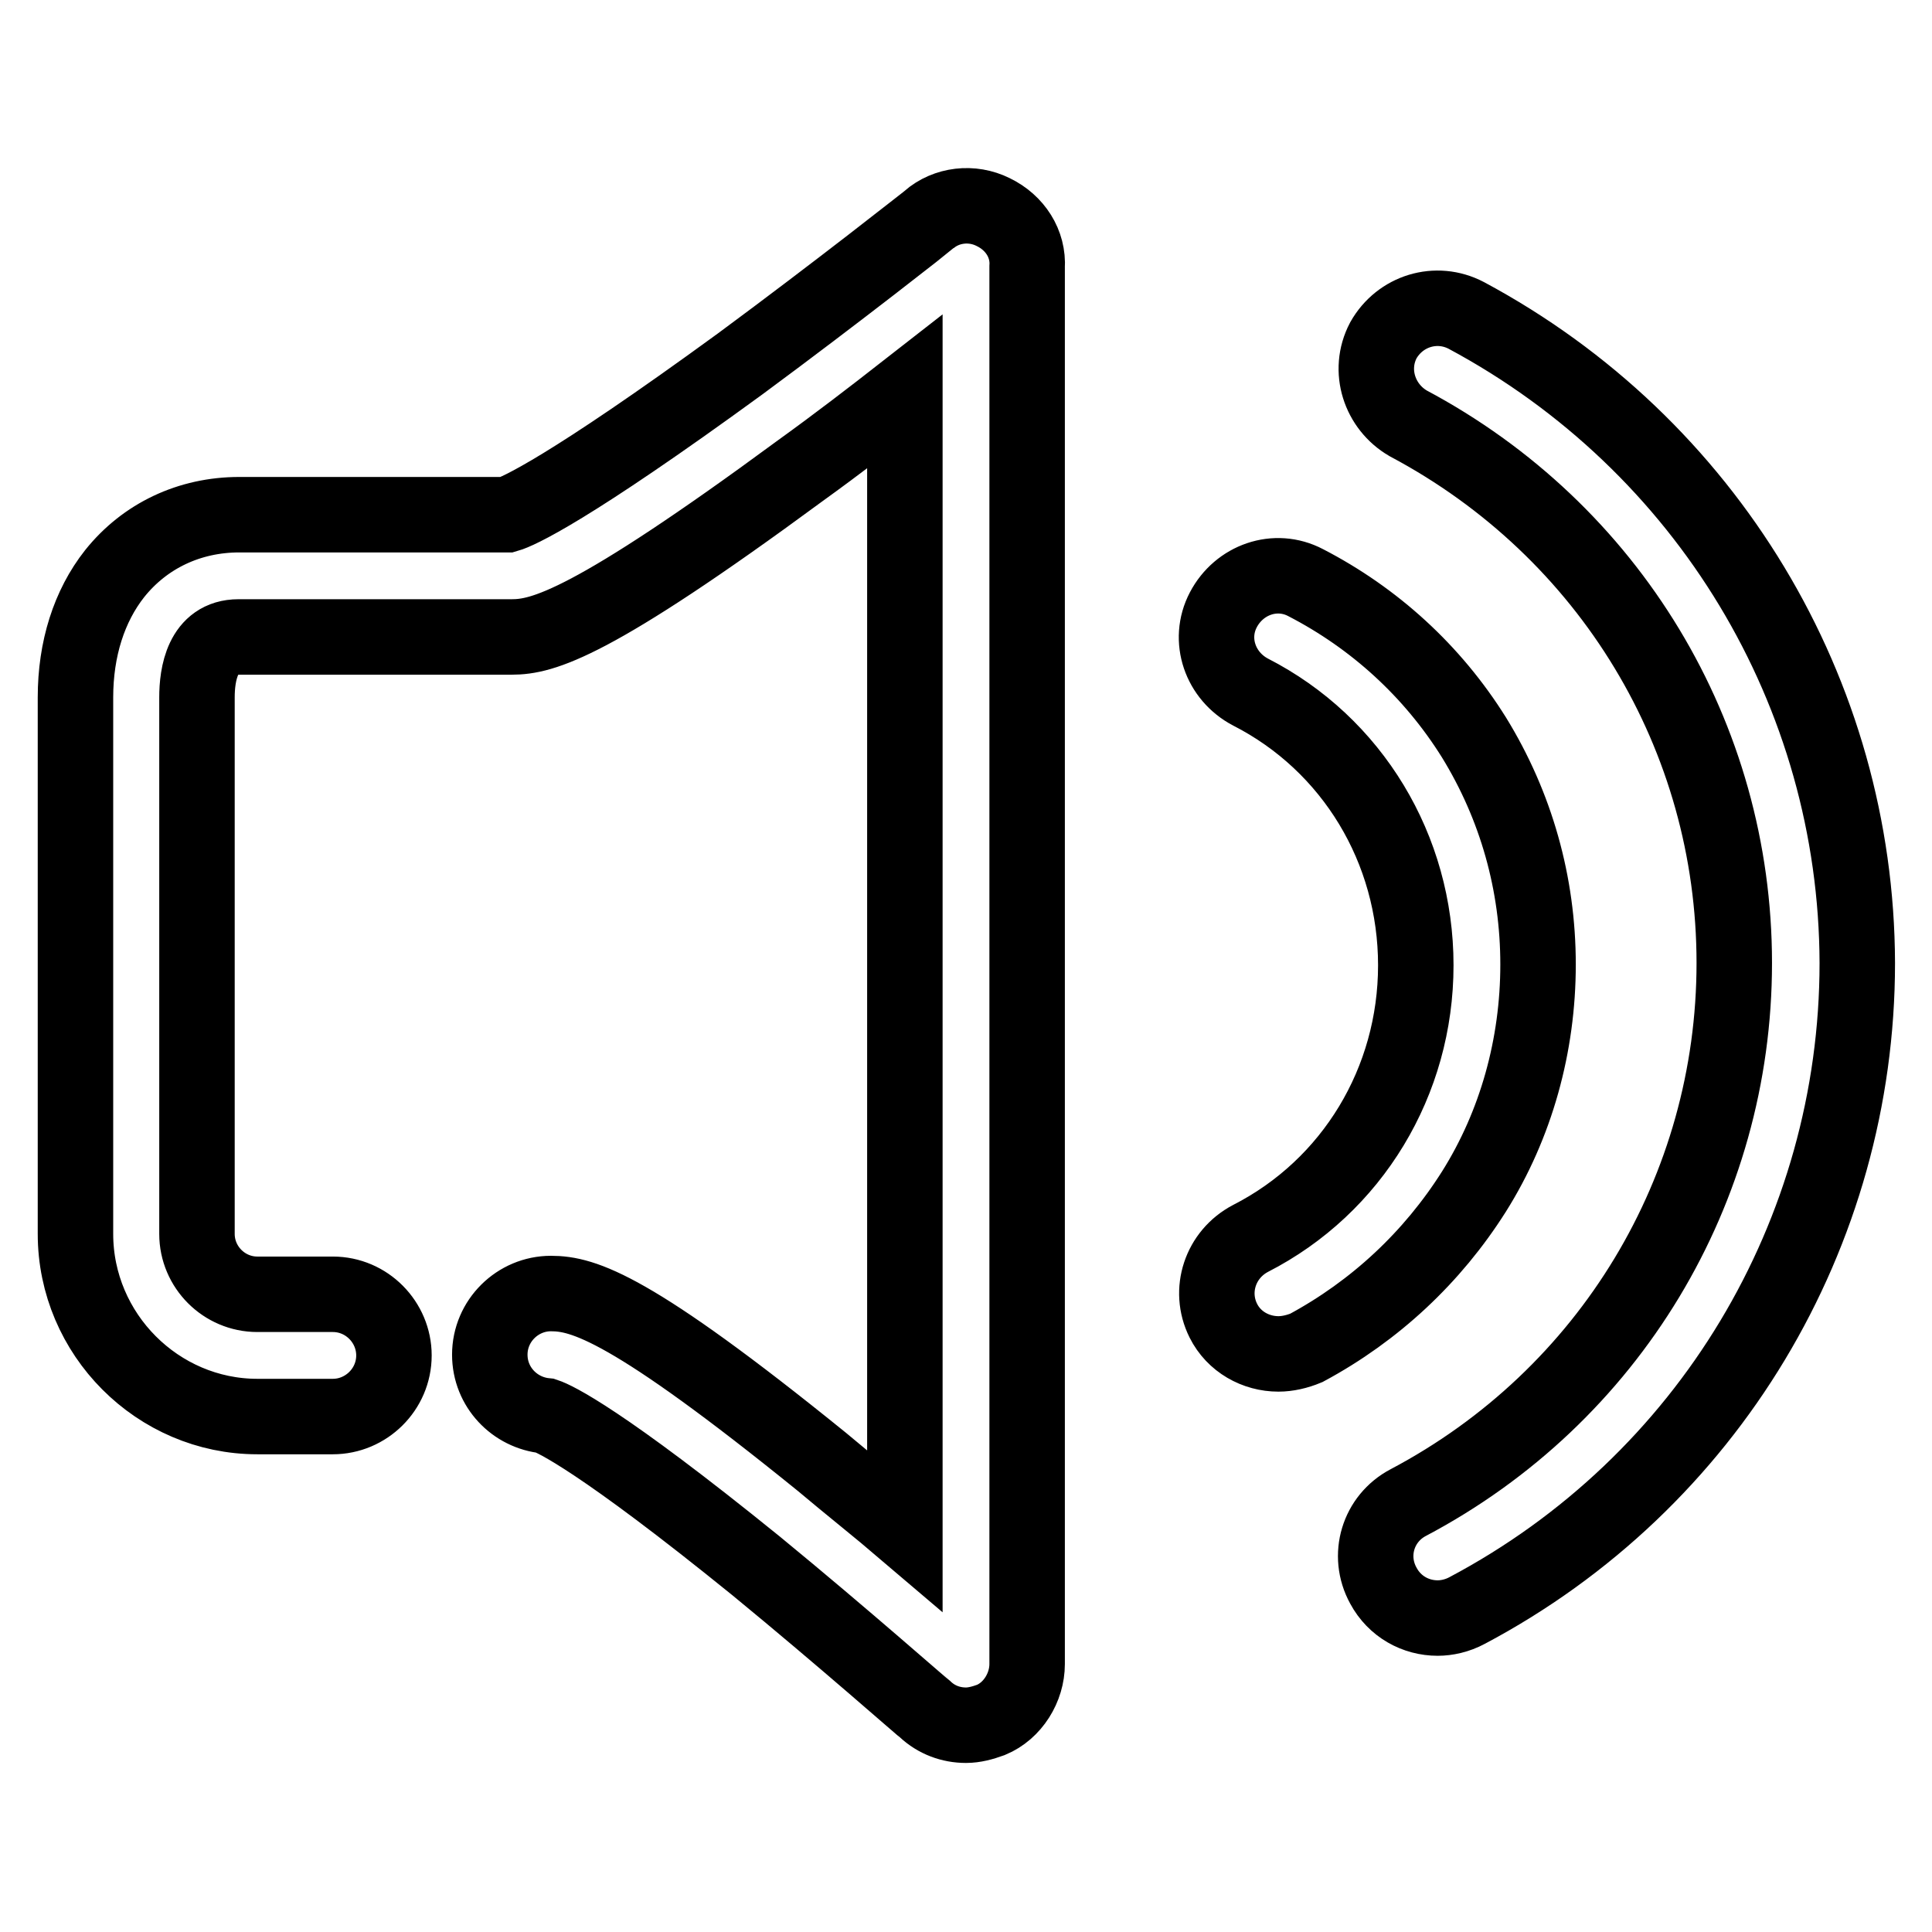
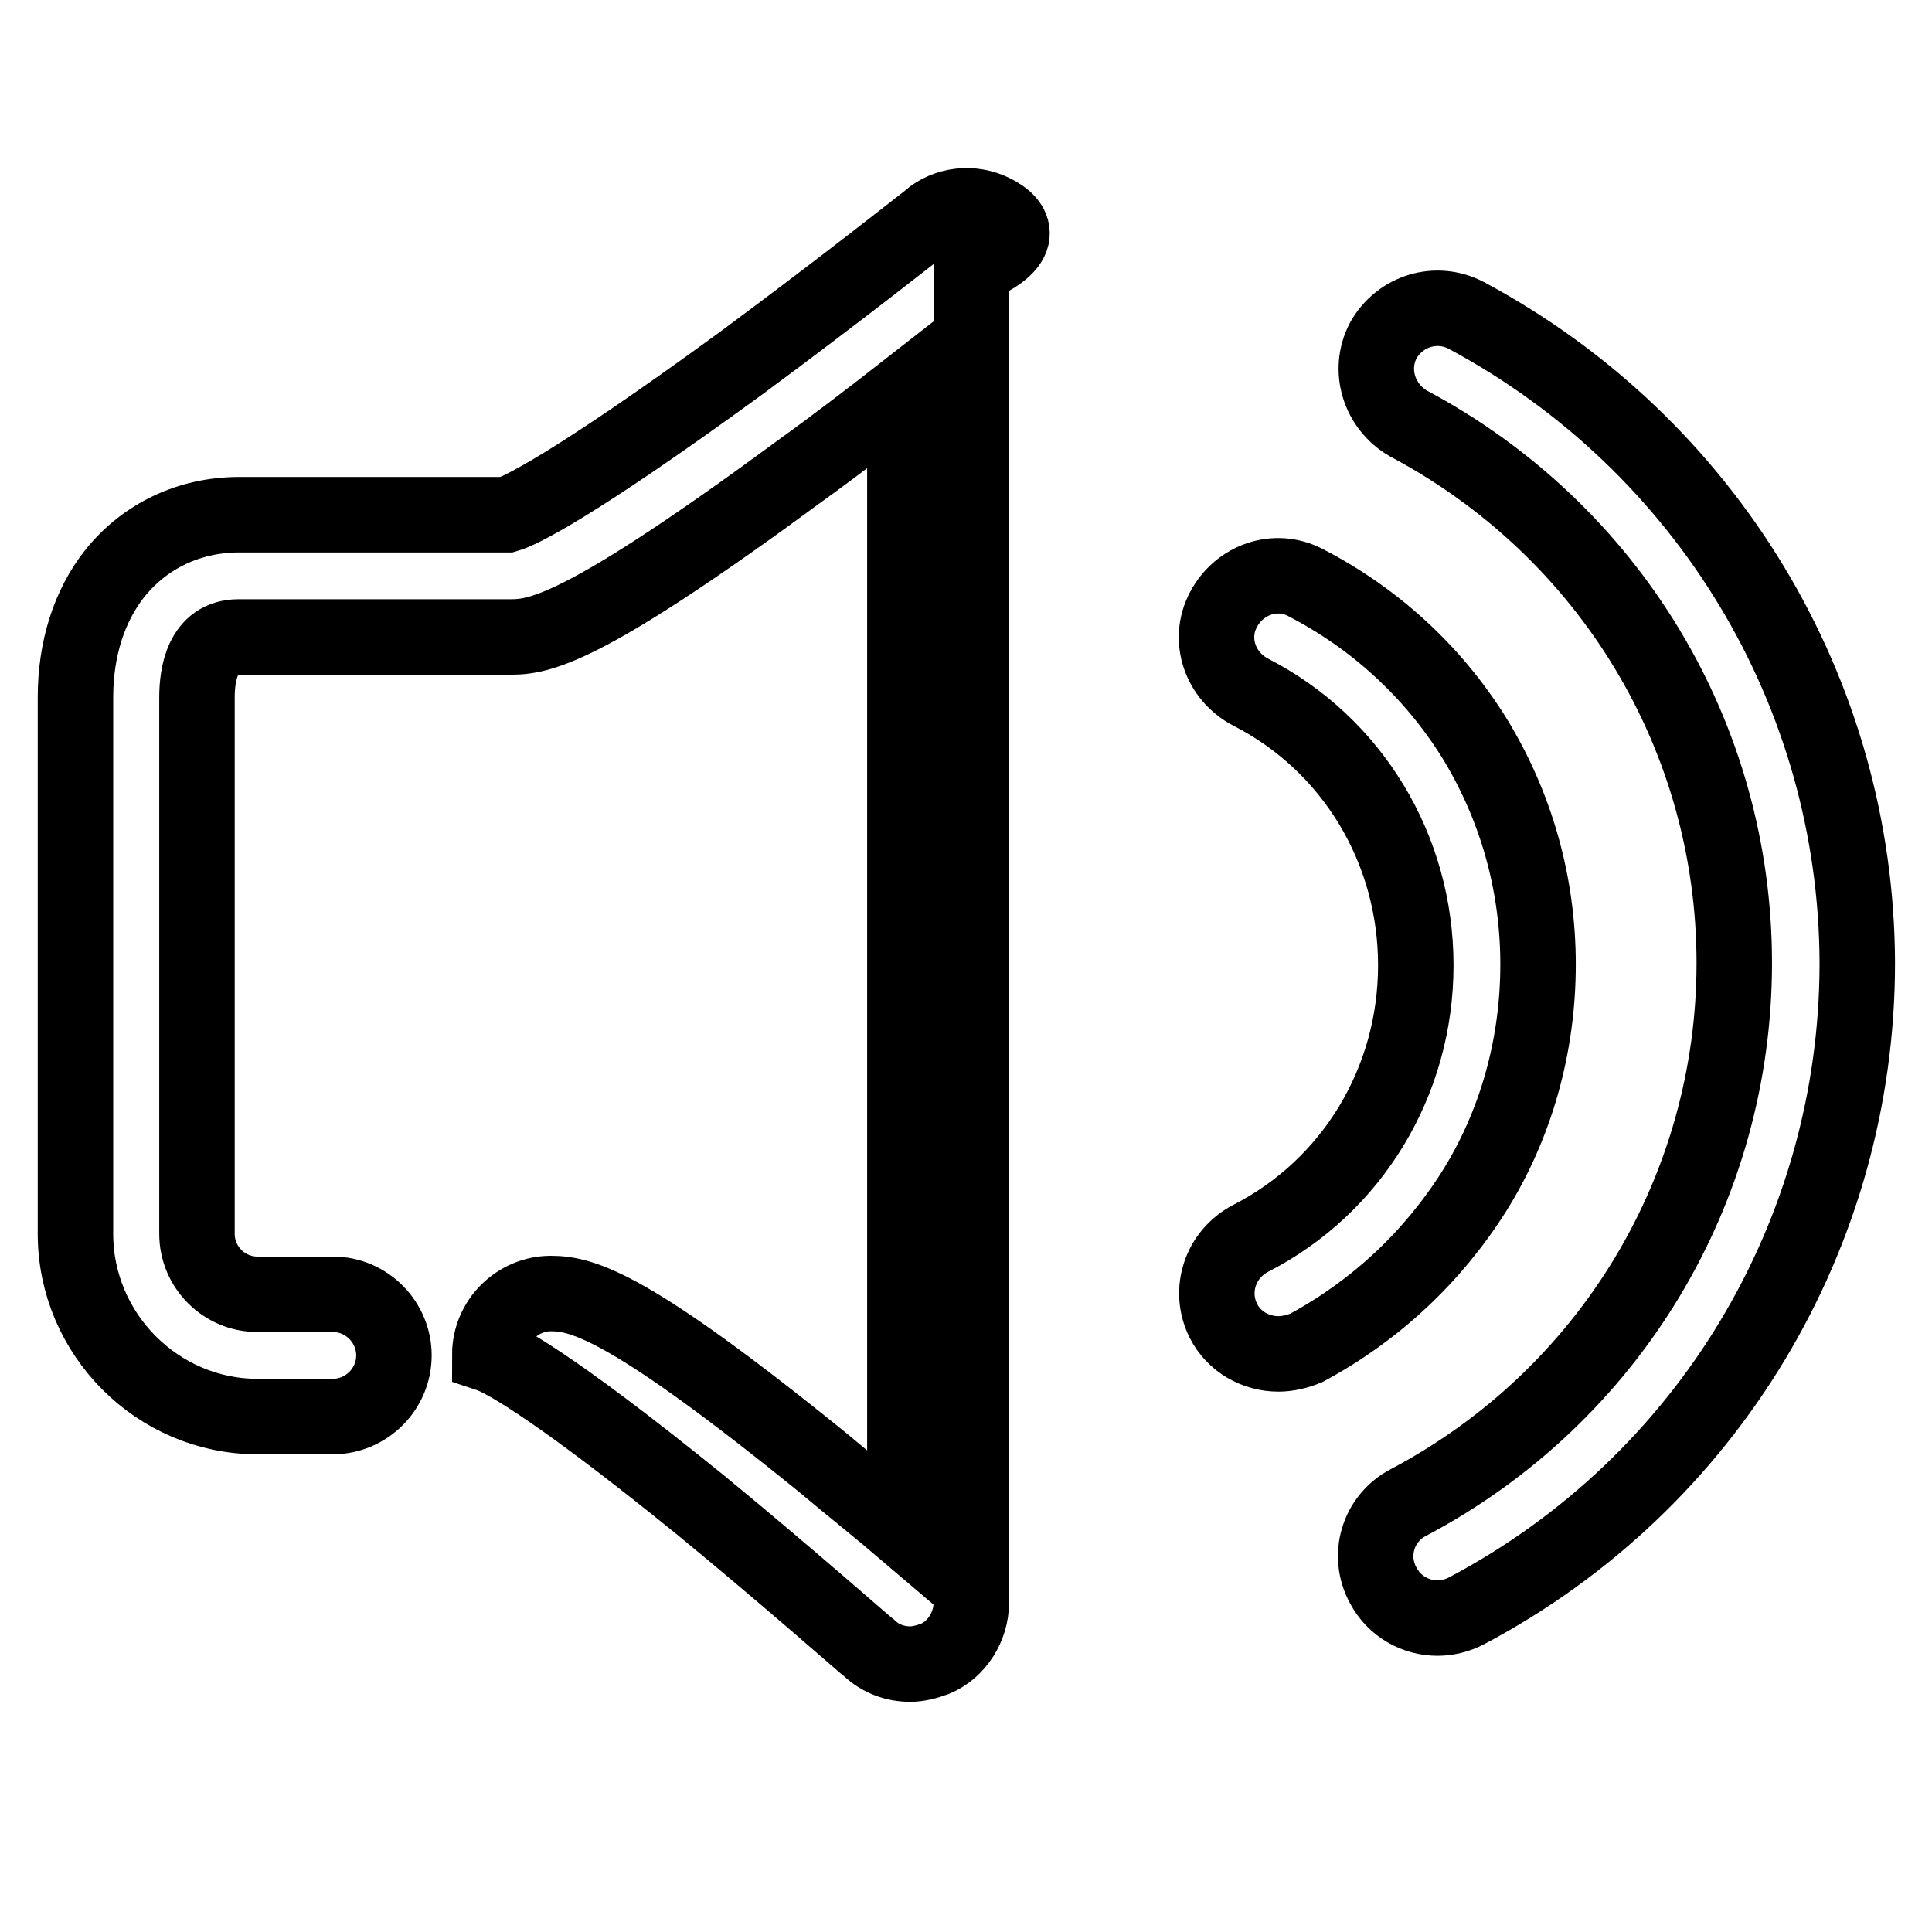
<svg xmlns="http://www.w3.org/2000/svg" version="1.1" x="0px" y="0px" viewBox="0 0 256 256" enable-background="new 0 0 256 256" xml:space="preserve">
  <g>
-     <path stroke-width="10" fill-opacity="0" stroke="#000000" d="M131.6,28.1c-2.8-1.4-6.2-1-8.5,1c-0.1,0.1-12,9.5-25,19.1C75.2,64.9,68.6,67.8,67.2,68.2H31.7 c-6.6,0-12.5,2.8-16.5,7.8c-3.4,4.3-5.2,10-5.2,16.4v71.1c0,13.3,10.9,24.2,24.1,24.2h10c4.4,0,8.1-3.6,8.1-8.1 c0-4.4-3.6-8.1-8.1-8.1h-10c-4.4,0-8-3.6-8-8V92.4c0-3,0.7-8,5.5-8h36.2c4.1,0,10.5-1.6,38.2-22c5-3.6,9.8-7.3,13.9-10.5v150.9 c-3.4-2.9-7.2-5.9-11-9.1c-25.3-20.5-31.6-22.3-35.9-22.3c-4.4,0-8.1,3.6-8.1,8.1c0,4.3,3.3,7.7,7.4,8.1c1.2,0.4,7.3,3.2,27.9,19.9 c11.7,9.6,22.3,19,22.4,19c1.5,1.4,3.4,2.1,5.4,2.1c1.1,0,2.2-0.3,3.3-0.7c2.9-1.2,4.8-4.3,4.8-7.4V35.4 C136.3,32.3,134.5,29.5,131.6,28.1z M194.3,41.8c-4-2.1-8.8-0.6-11,3.3c-2.1,4-0.5,8.8,3.3,11c26.7,14.2,43.2,41.5,43.2,71.5 c0,30-16.5,57.4-43.2,71.5c-4,2.1-5.5,7-3.3,11c1.5,2.8,4.3,4.3,7.2,4.3c1.2,0,2.6-0.3,3.9-1c31.9-16.9,51.7-49.9,51.7-85.8 C246,91.8,226.2,58.9,194.3,41.8L194.3,41.8z M195.3,157.9c5.6-8.9,8.5-19.4,8.5-30.1c0-10.7-2.9-21-8.5-30.1 c-5.5-8.8-13.2-15.8-22.3-20.5c-4-2.1-8.8-0.4-10.9,3.6c-2.1,4-0.4,8.8,3.6,10.9c13.5,6.9,21.9,20.8,21.9,36.2 c0,15.4-8.4,29.3-21.9,36.2c-4,2.1-5.6,6.9-3.6,10.9c1.4,2.8,4.3,4.4,7.3,4.4c1.2,0,2.5-0.3,3.7-0.8 C182.2,173.7,189.8,166.6,195.3,157.9L195.3,157.9z" />
+     <path stroke-width="10" fill-opacity="0" stroke="#000000" d="M131.6,28.1c-2.8-1.4-6.2-1-8.5,1c-0.1,0.1-12,9.5-25,19.1C75.2,64.9,68.6,67.8,67.2,68.2H31.7 c-6.6,0-12.5,2.8-16.5,7.8c-3.4,4.3-5.2,10-5.2,16.4v71.1c0,13.3,10.9,24.2,24.1,24.2h10c4.4,0,8.1-3.6,8.1-8.1 c0-4.4-3.6-8.1-8.1-8.1h-10c-4.4,0-8-3.6-8-8V92.4c0-3,0.7-8,5.5-8h36.2c4.1,0,10.5-1.6,38.2-22c5-3.6,9.8-7.3,13.9-10.5v150.9 c-3.4-2.9-7.2-5.9-11-9.1c-25.3-20.5-31.6-22.3-35.9-22.3c-4.4,0-8.1,3.6-8.1,8.1c1.2,0.4,7.3,3.2,27.9,19.9 c11.7,9.6,22.3,19,22.4,19c1.5,1.4,3.4,2.1,5.4,2.1c1.1,0,2.2-0.3,3.3-0.7c2.9-1.2,4.8-4.3,4.8-7.4V35.4 C136.3,32.3,134.5,29.5,131.6,28.1z M194.3,41.8c-4-2.1-8.8-0.6-11,3.3c-2.1,4-0.5,8.8,3.3,11c26.7,14.2,43.2,41.5,43.2,71.5 c0,30-16.5,57.4-43.2,71.5c-4,2.1-5.5,7-3.3,11c1.5,2.8,4.3,4.3,7.2,4.3c1.2,0,2.6-0.3,3.9-1c31.9-16.9,51.7-49.9,51.7-85.8 C246,91.8,226.2,58.9,194.3,41.8L194.3,41.8z M195.3,157.9c5.6-8.9,8.5-19.4,8.5-30.1c0-10.7-2.9-21-8.5-30.1 c-5.5-8.8-13.2-15.8-22.3-20.5c-4-2.1-8.8-0.4-10.9,3.6c-2.1,4-0.4,8.8,3.6,10.9c13.5,6.9,21.9,20.8,21.9,36.2 c0,15.4-8.4,29.3-21.9,36.2c-4,2.1-5.6,6.9-3.6,10.9c1.4,2.8,4.3,4.4,7.3,4.4c1.2,0,2.5-0.3,3.7-0.8 C182.2,173.7,189.8,166.6,195.3,157.9L195.3,157.9z" />
  </g>
</svg>